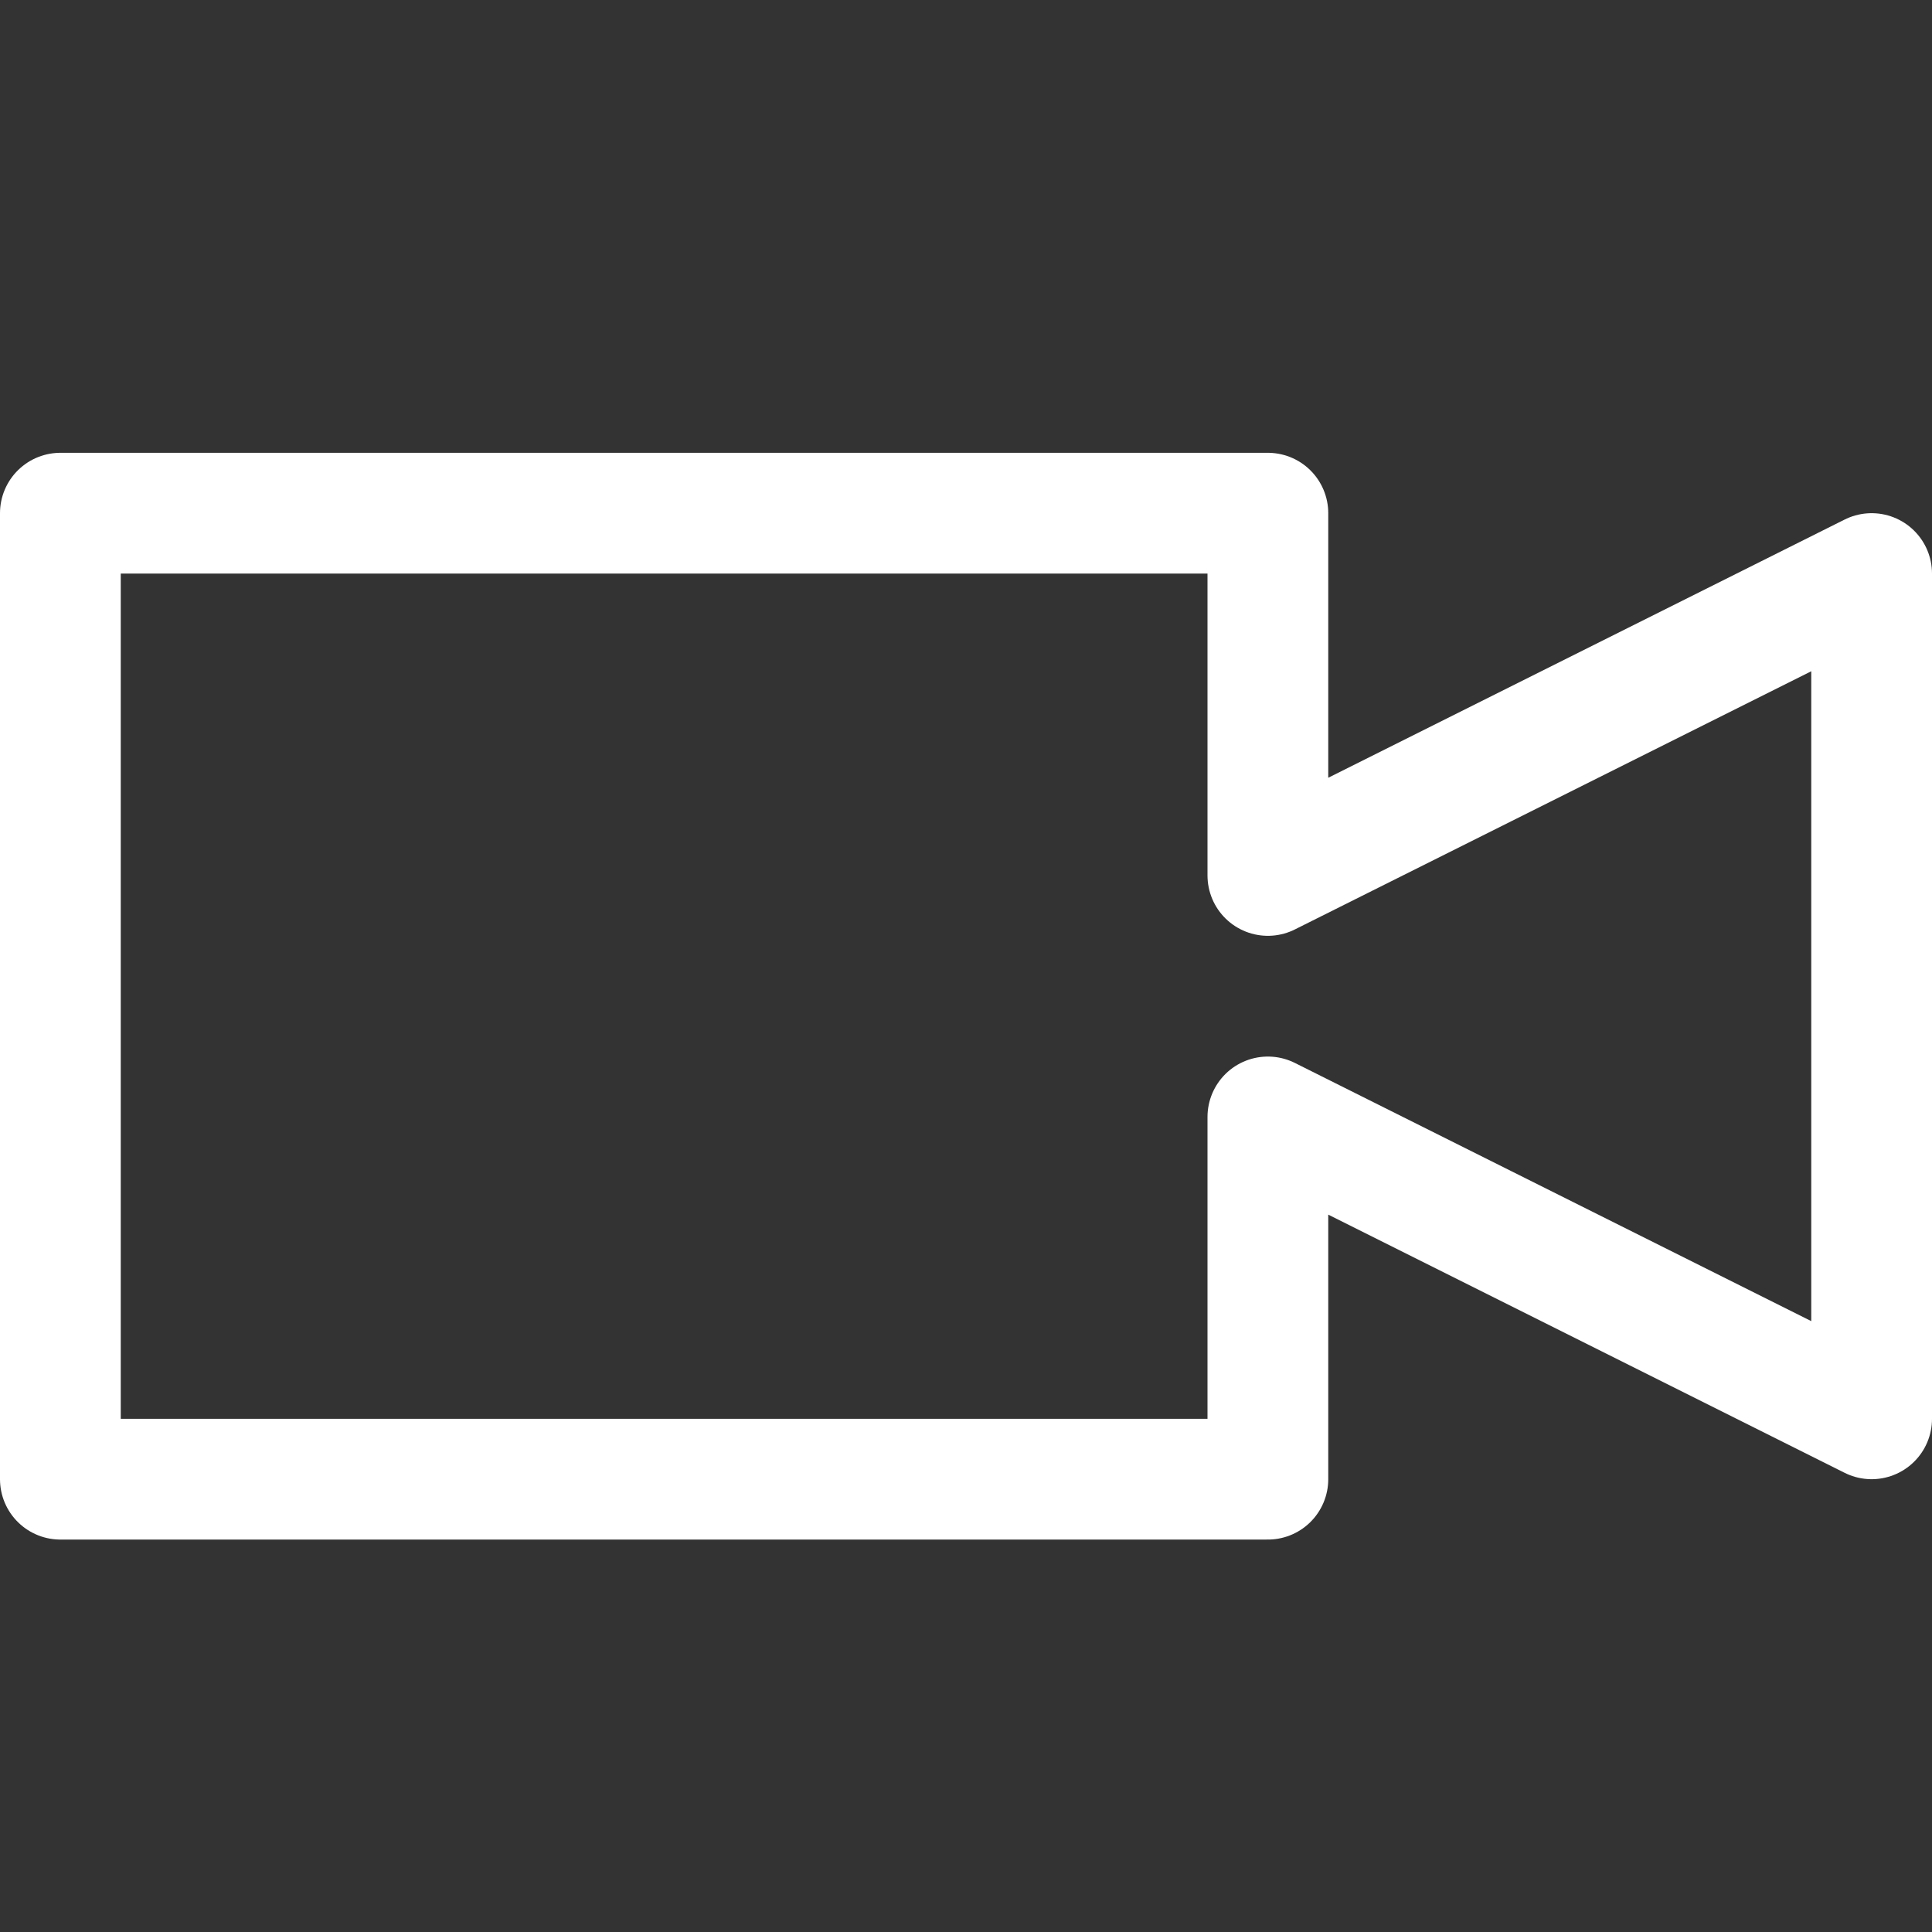
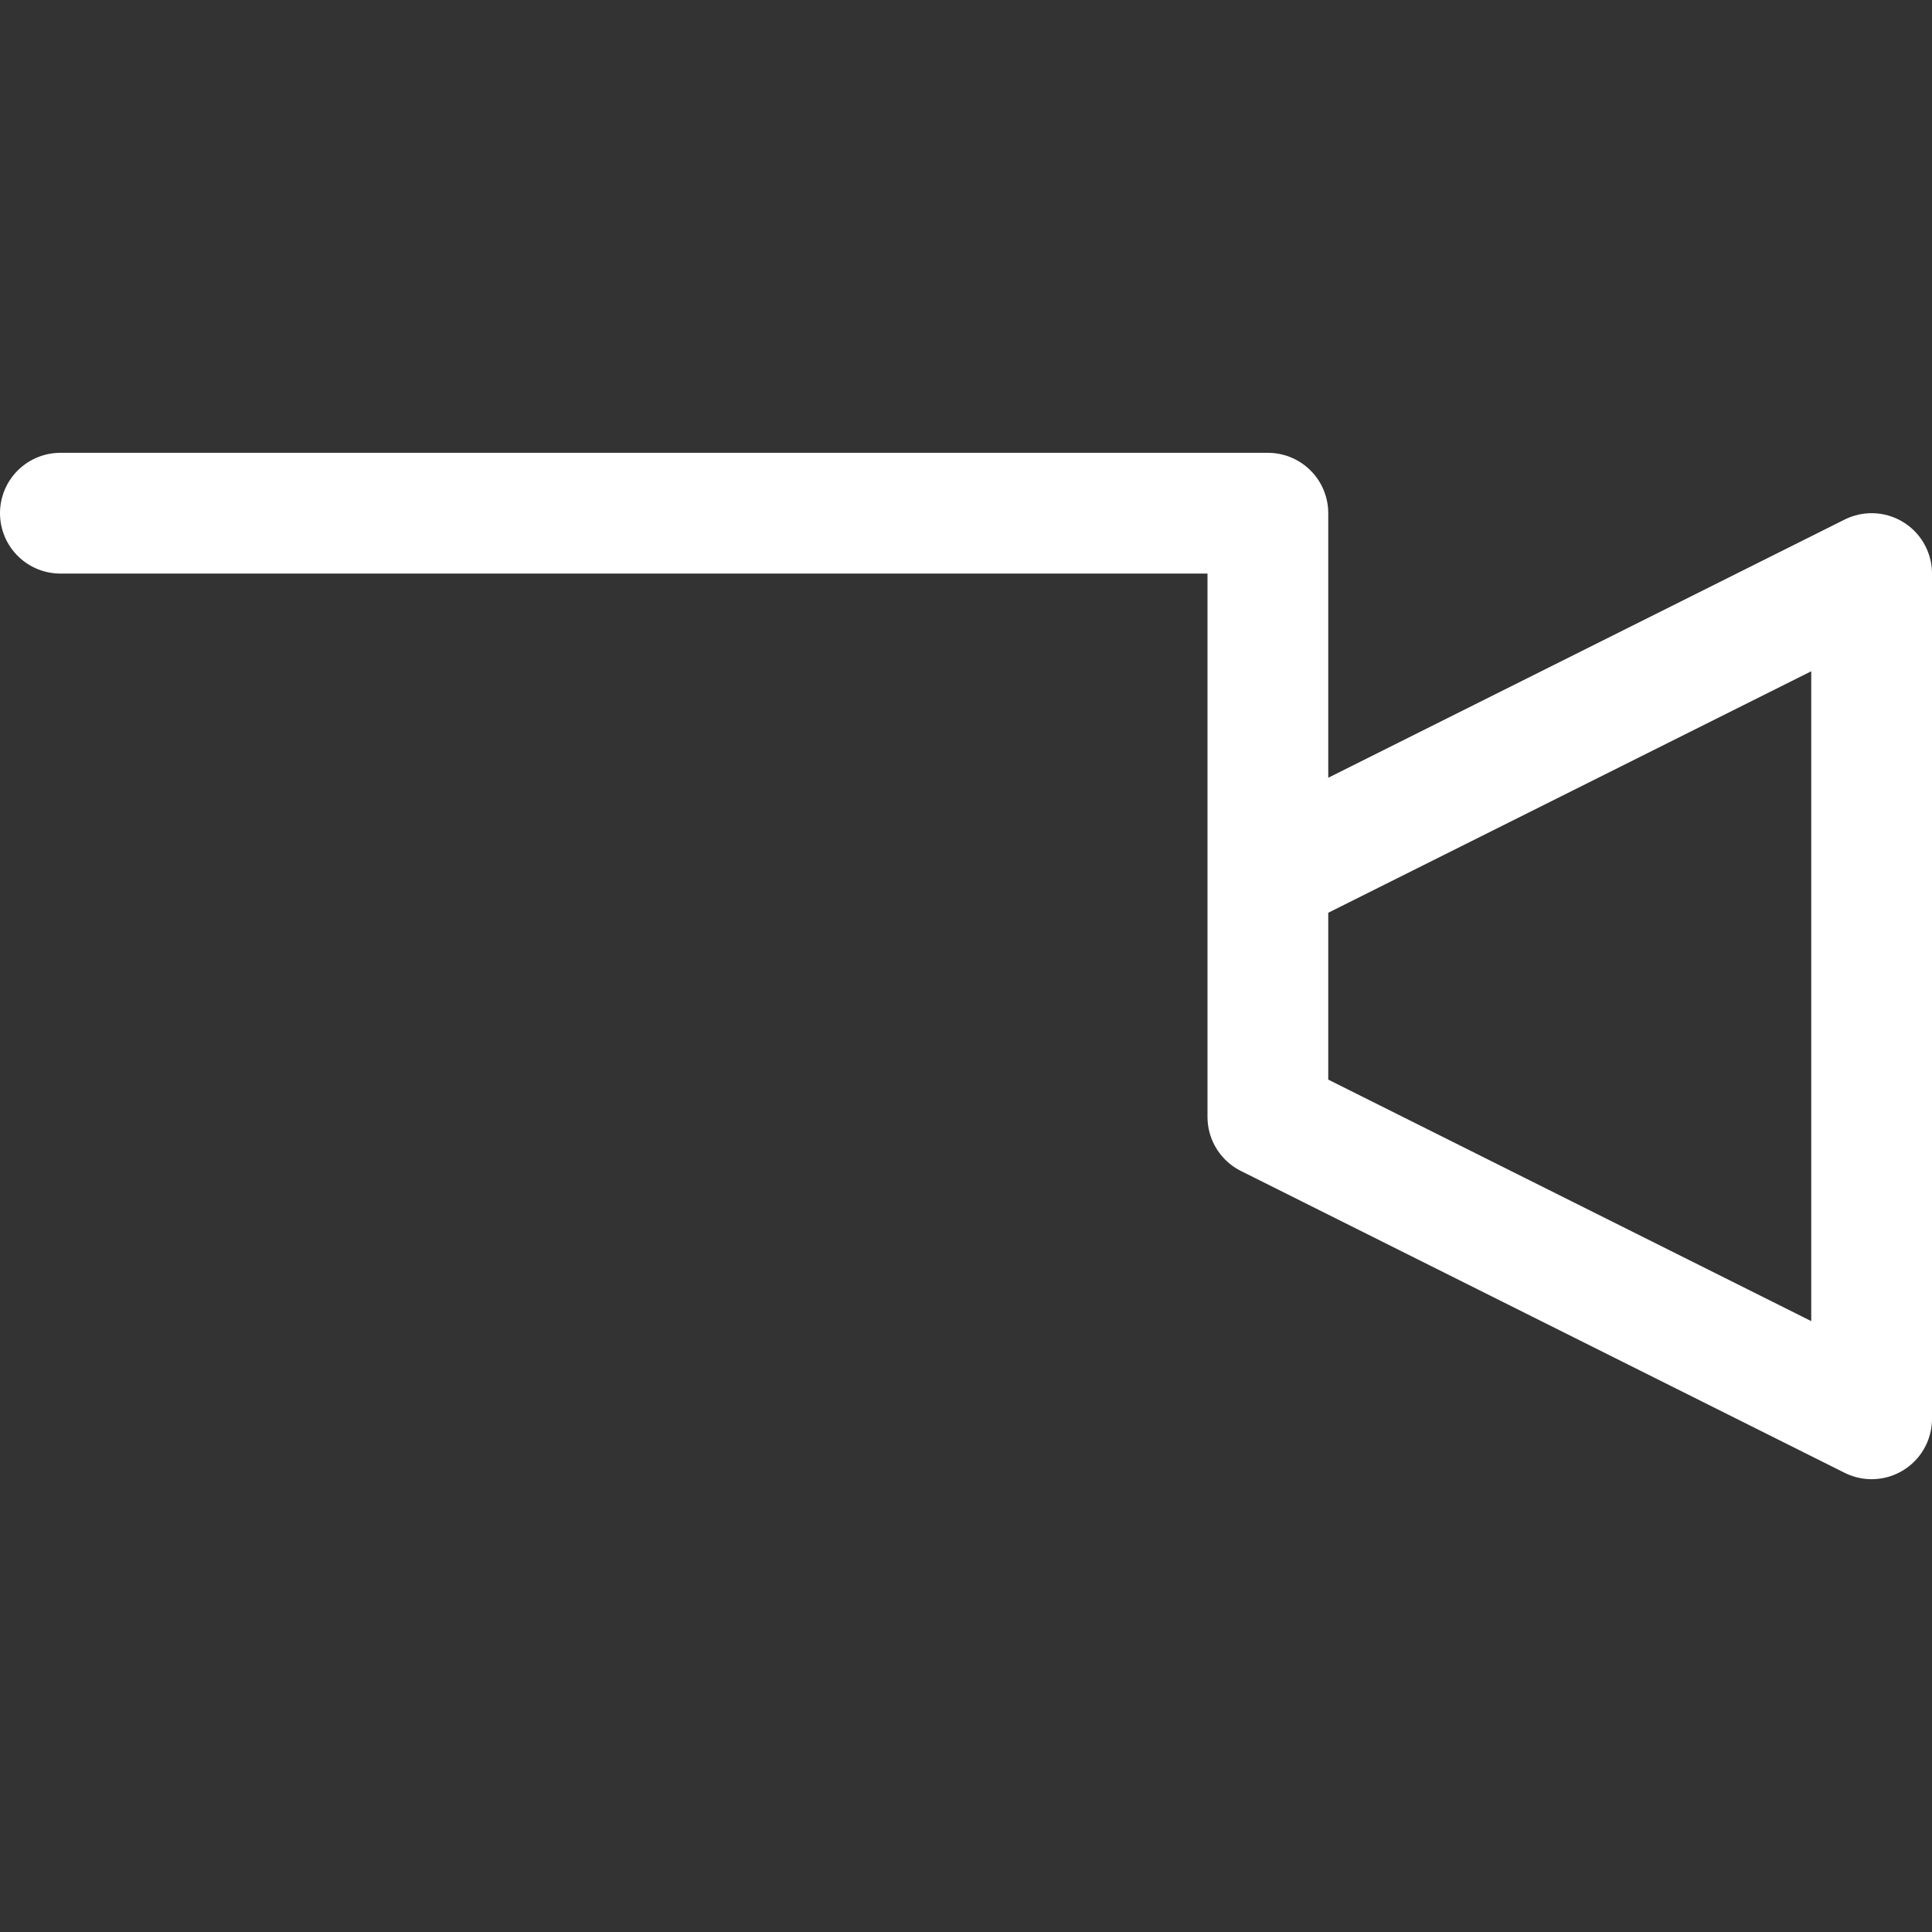
<svg xmlns="http://www.w3.org/2000/svg" viewBox="0 0 64 64" aria-labelledby="title" aria-describedby="desc" role="img">
  <rect x="0" y="0" width="64" height="64" fill="#333333" stroke="none" />
  <title>Video Camera</title>
  <desc>A line styled icon from Orion Icon Library.</desc>
-   <path data-name="layer1" fill="none" stroke="#ffffff" stroke-miterlimit="10" stroke-width="4" d="M62 19L42 29V17H2v32h40V37l20 10V19z" stroke-linejoin="round" stroke-linecap="round" />
+   <path data-name="layer1" fill="none" stroke="#ffffff" stroke-miterlimit="10" stroke-width="4" d="M62 19L42 29V17H2h40V37l20 10V19z" stroke-linejoin="round" stroke-linecap="round" />
</svg>